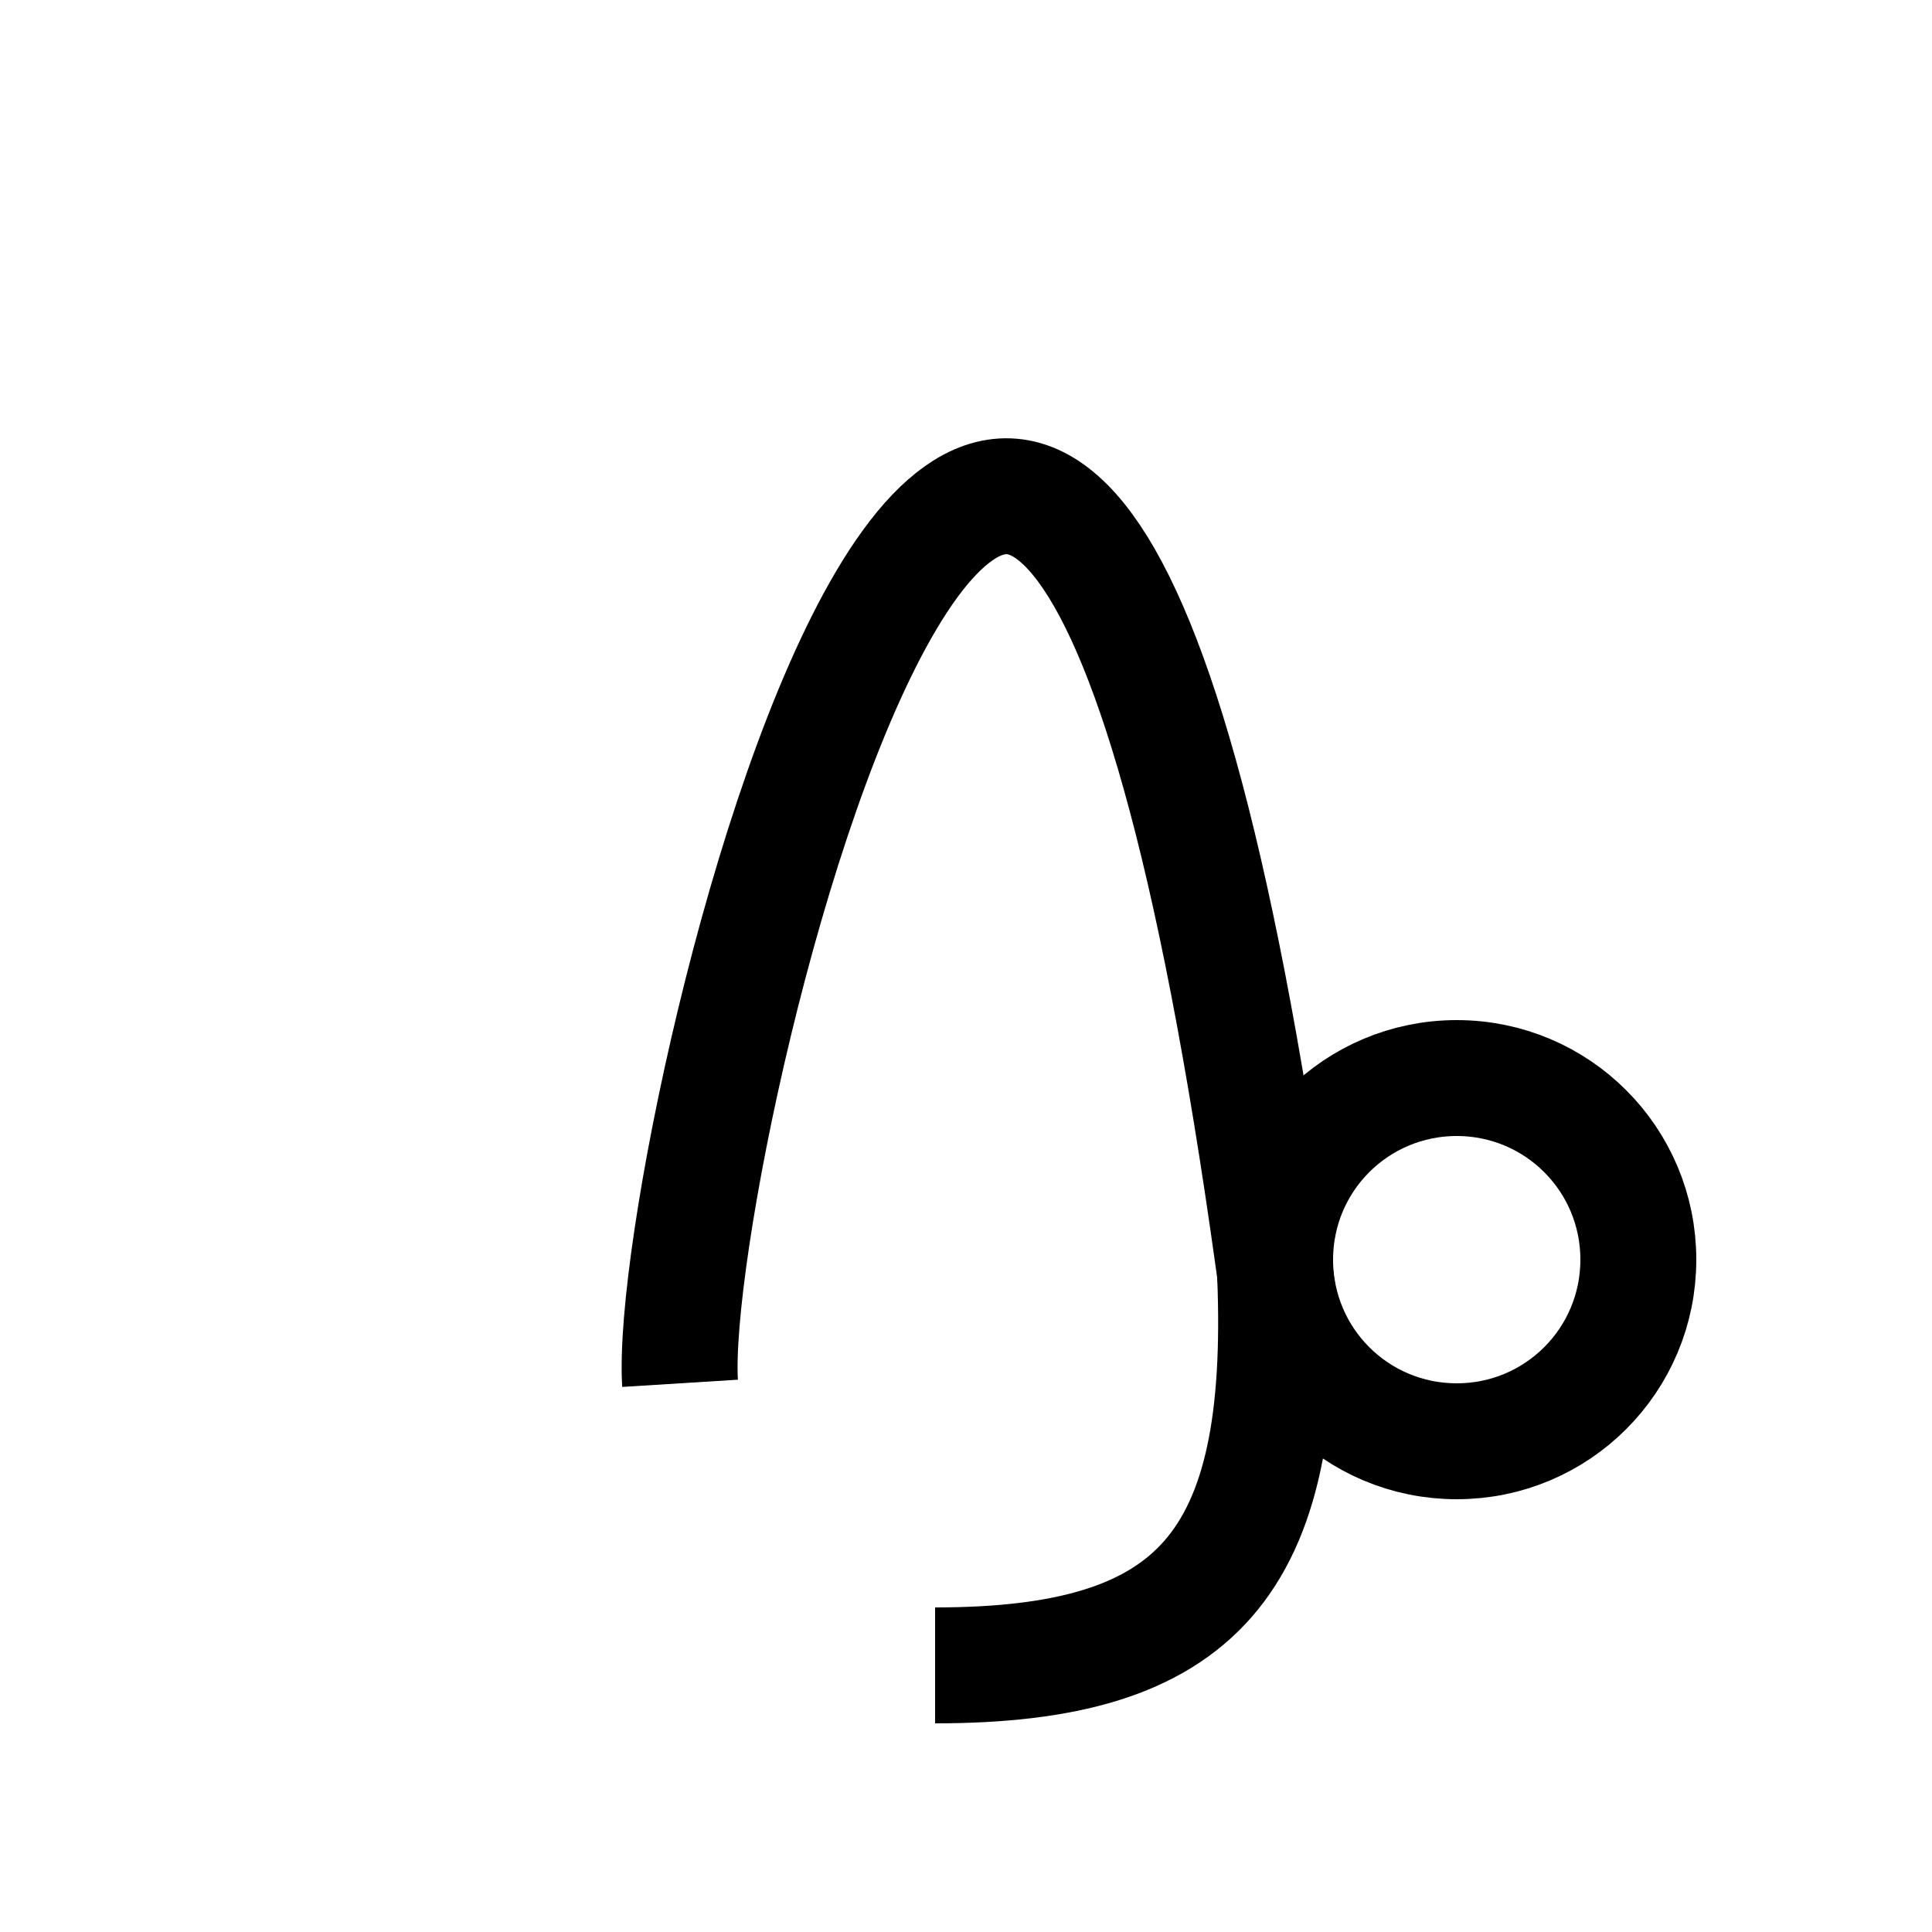
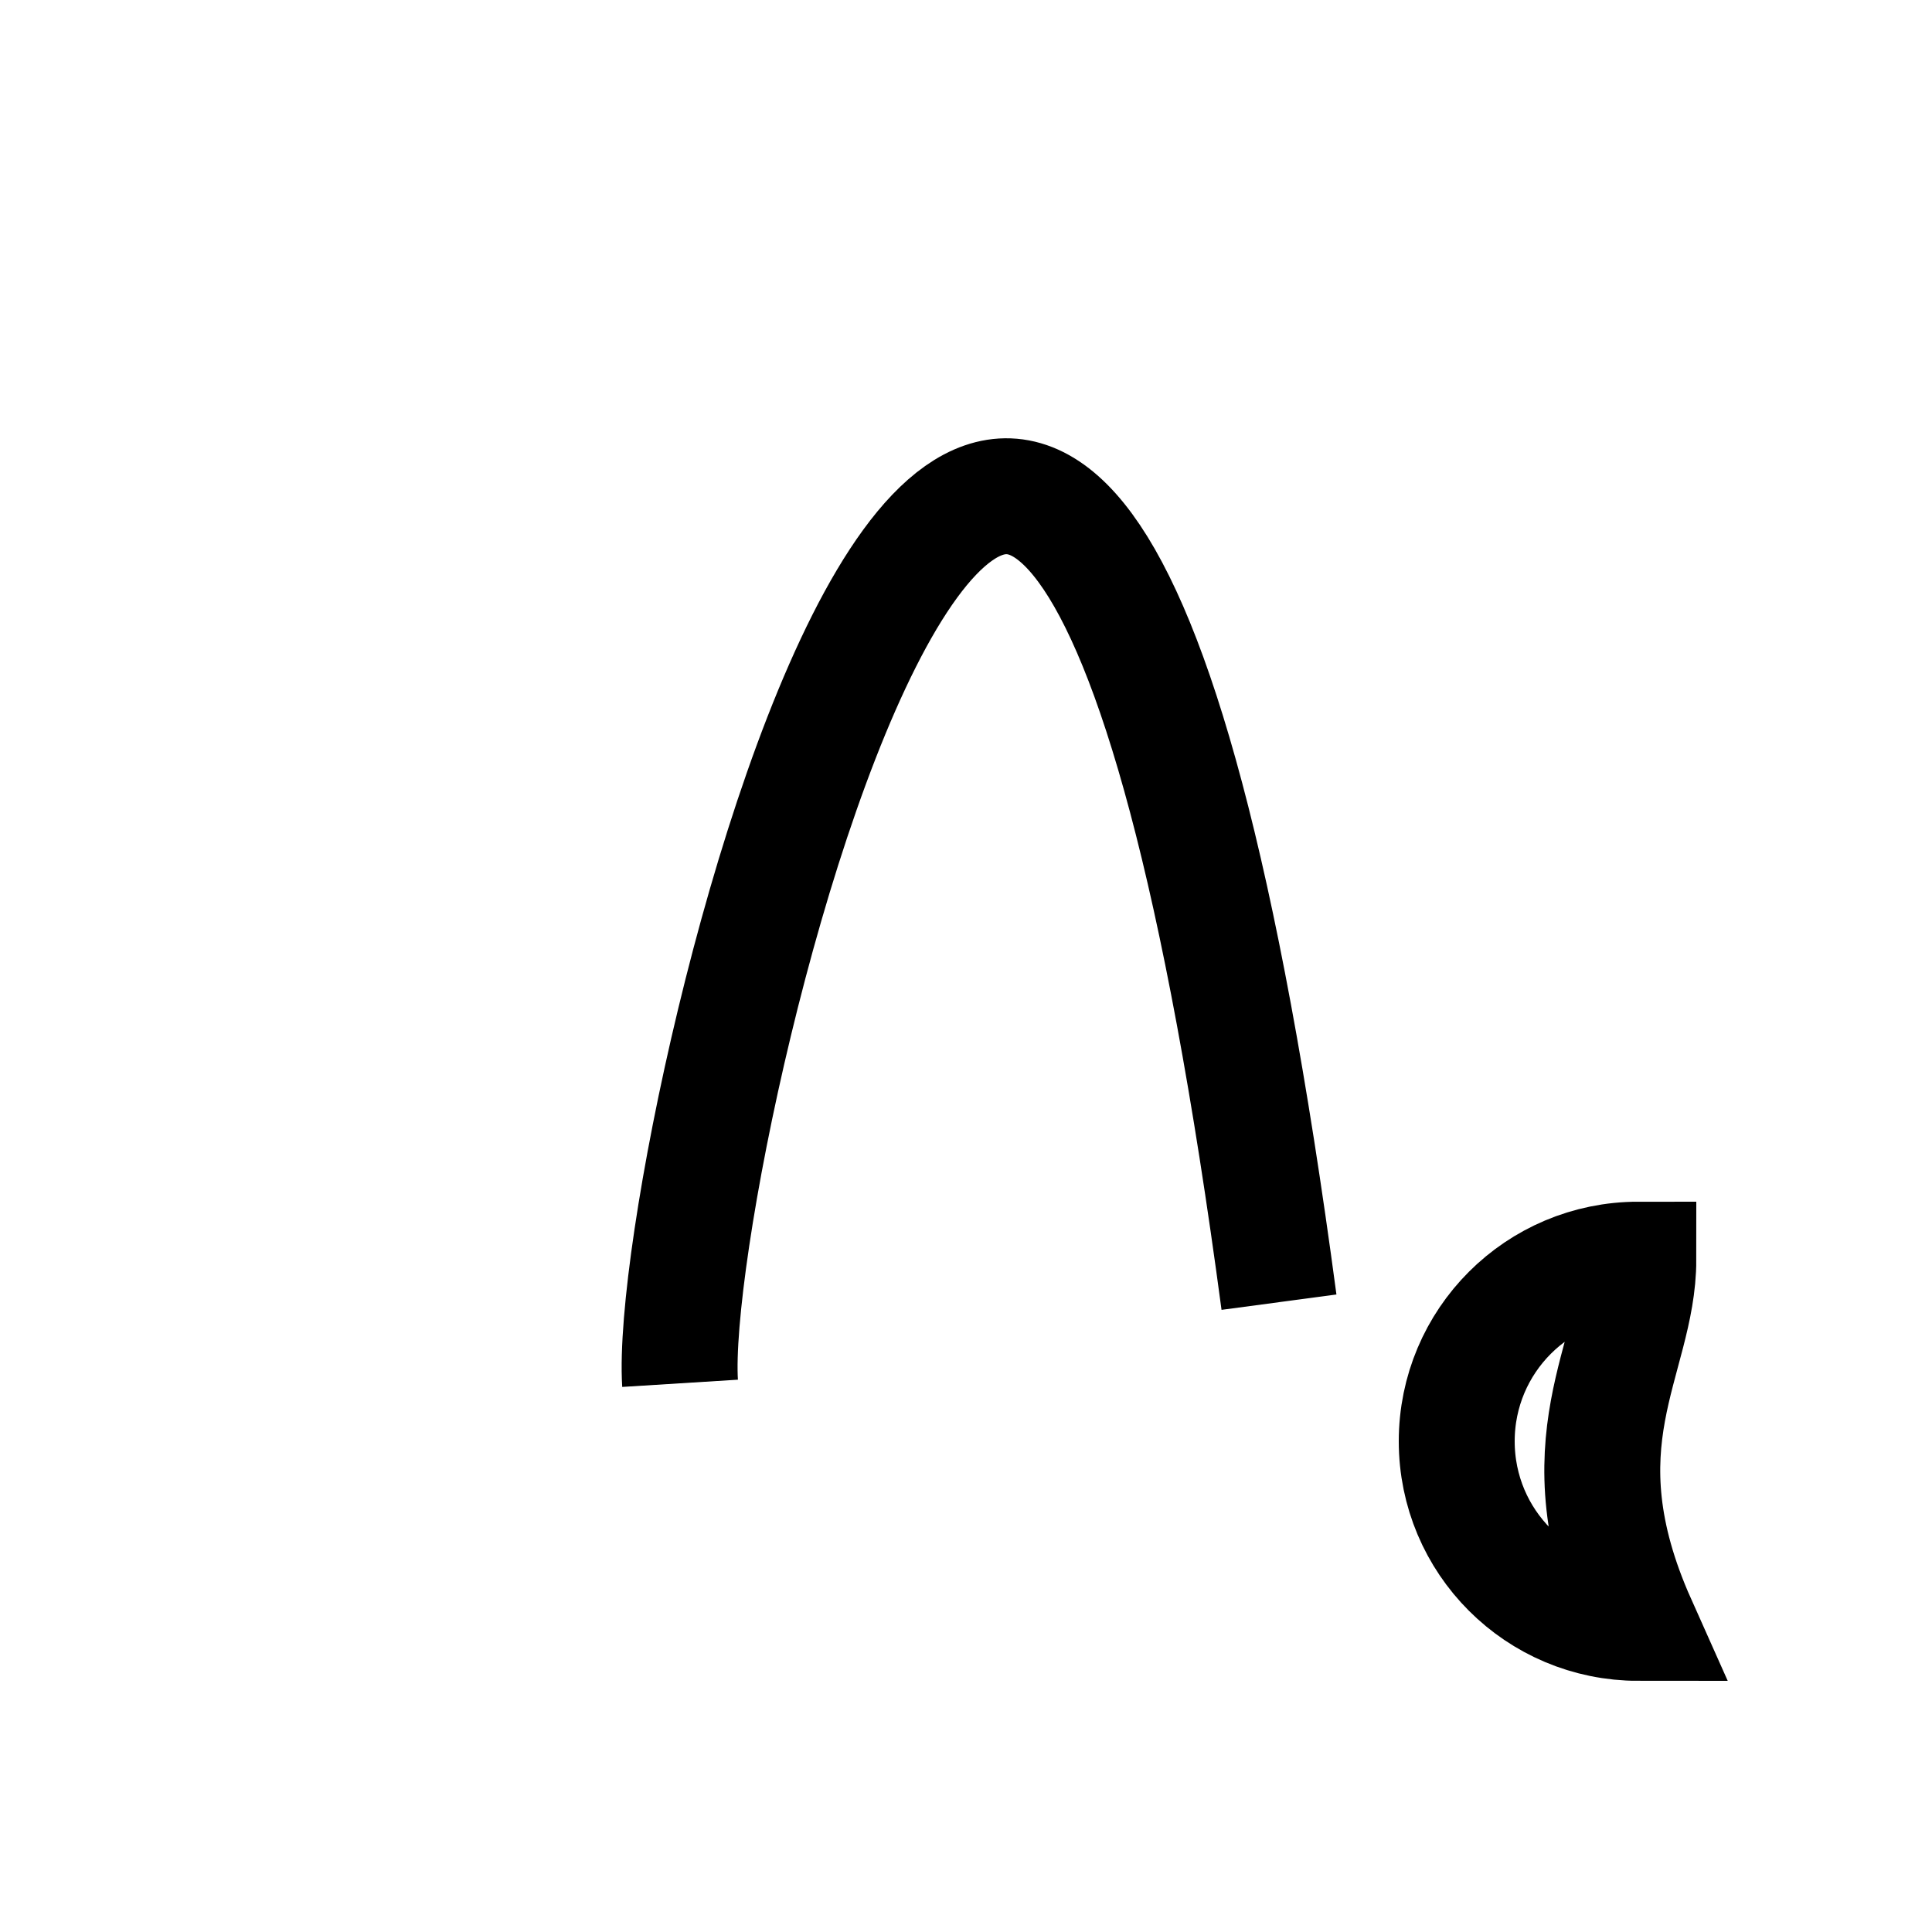
<svg xmlns="http://www.w3.org/2000/svg" version="1.1" x="0px" y="0px" width="50px" height="50px" viewBox="-0.5 -0.5 50 50" enable-background="new -0.5 -0.5 50 50" xml:space="preserve">
  <path fill="none" stroke="#000" stroke-width="3" d="M17.1,35.3c-0.4-6.4,9.5-47,15.5-2.1" />
-   <path fill="none" stroke="#000" stroke-width="3" d="M32.5,32.5c0.3,7.5-2,10.1-8.8,10.1" />
-   <path fill="none" stroke="#000" stroke-width="3" d="M41.9,32.1c0-2.6-2.1-4.7-4.7-4.7  c-2.6,0-4.7,2.1-4.7,4.7c0,2.6,2.1,4.7,4.7,4.7C39.8,36.8,41.9,34.7,41.9,32.1z" />
+   <path fill="none" stroke="#000" stroke-width="3" d="M41.9,32.1c-2.6,0-4.7,2.1-4.7,4.7c0,2.6,2.1,4.7,4.7,4.7C39.8,36.8,41.9,34.7,41.9,32.1z" />
</svg>